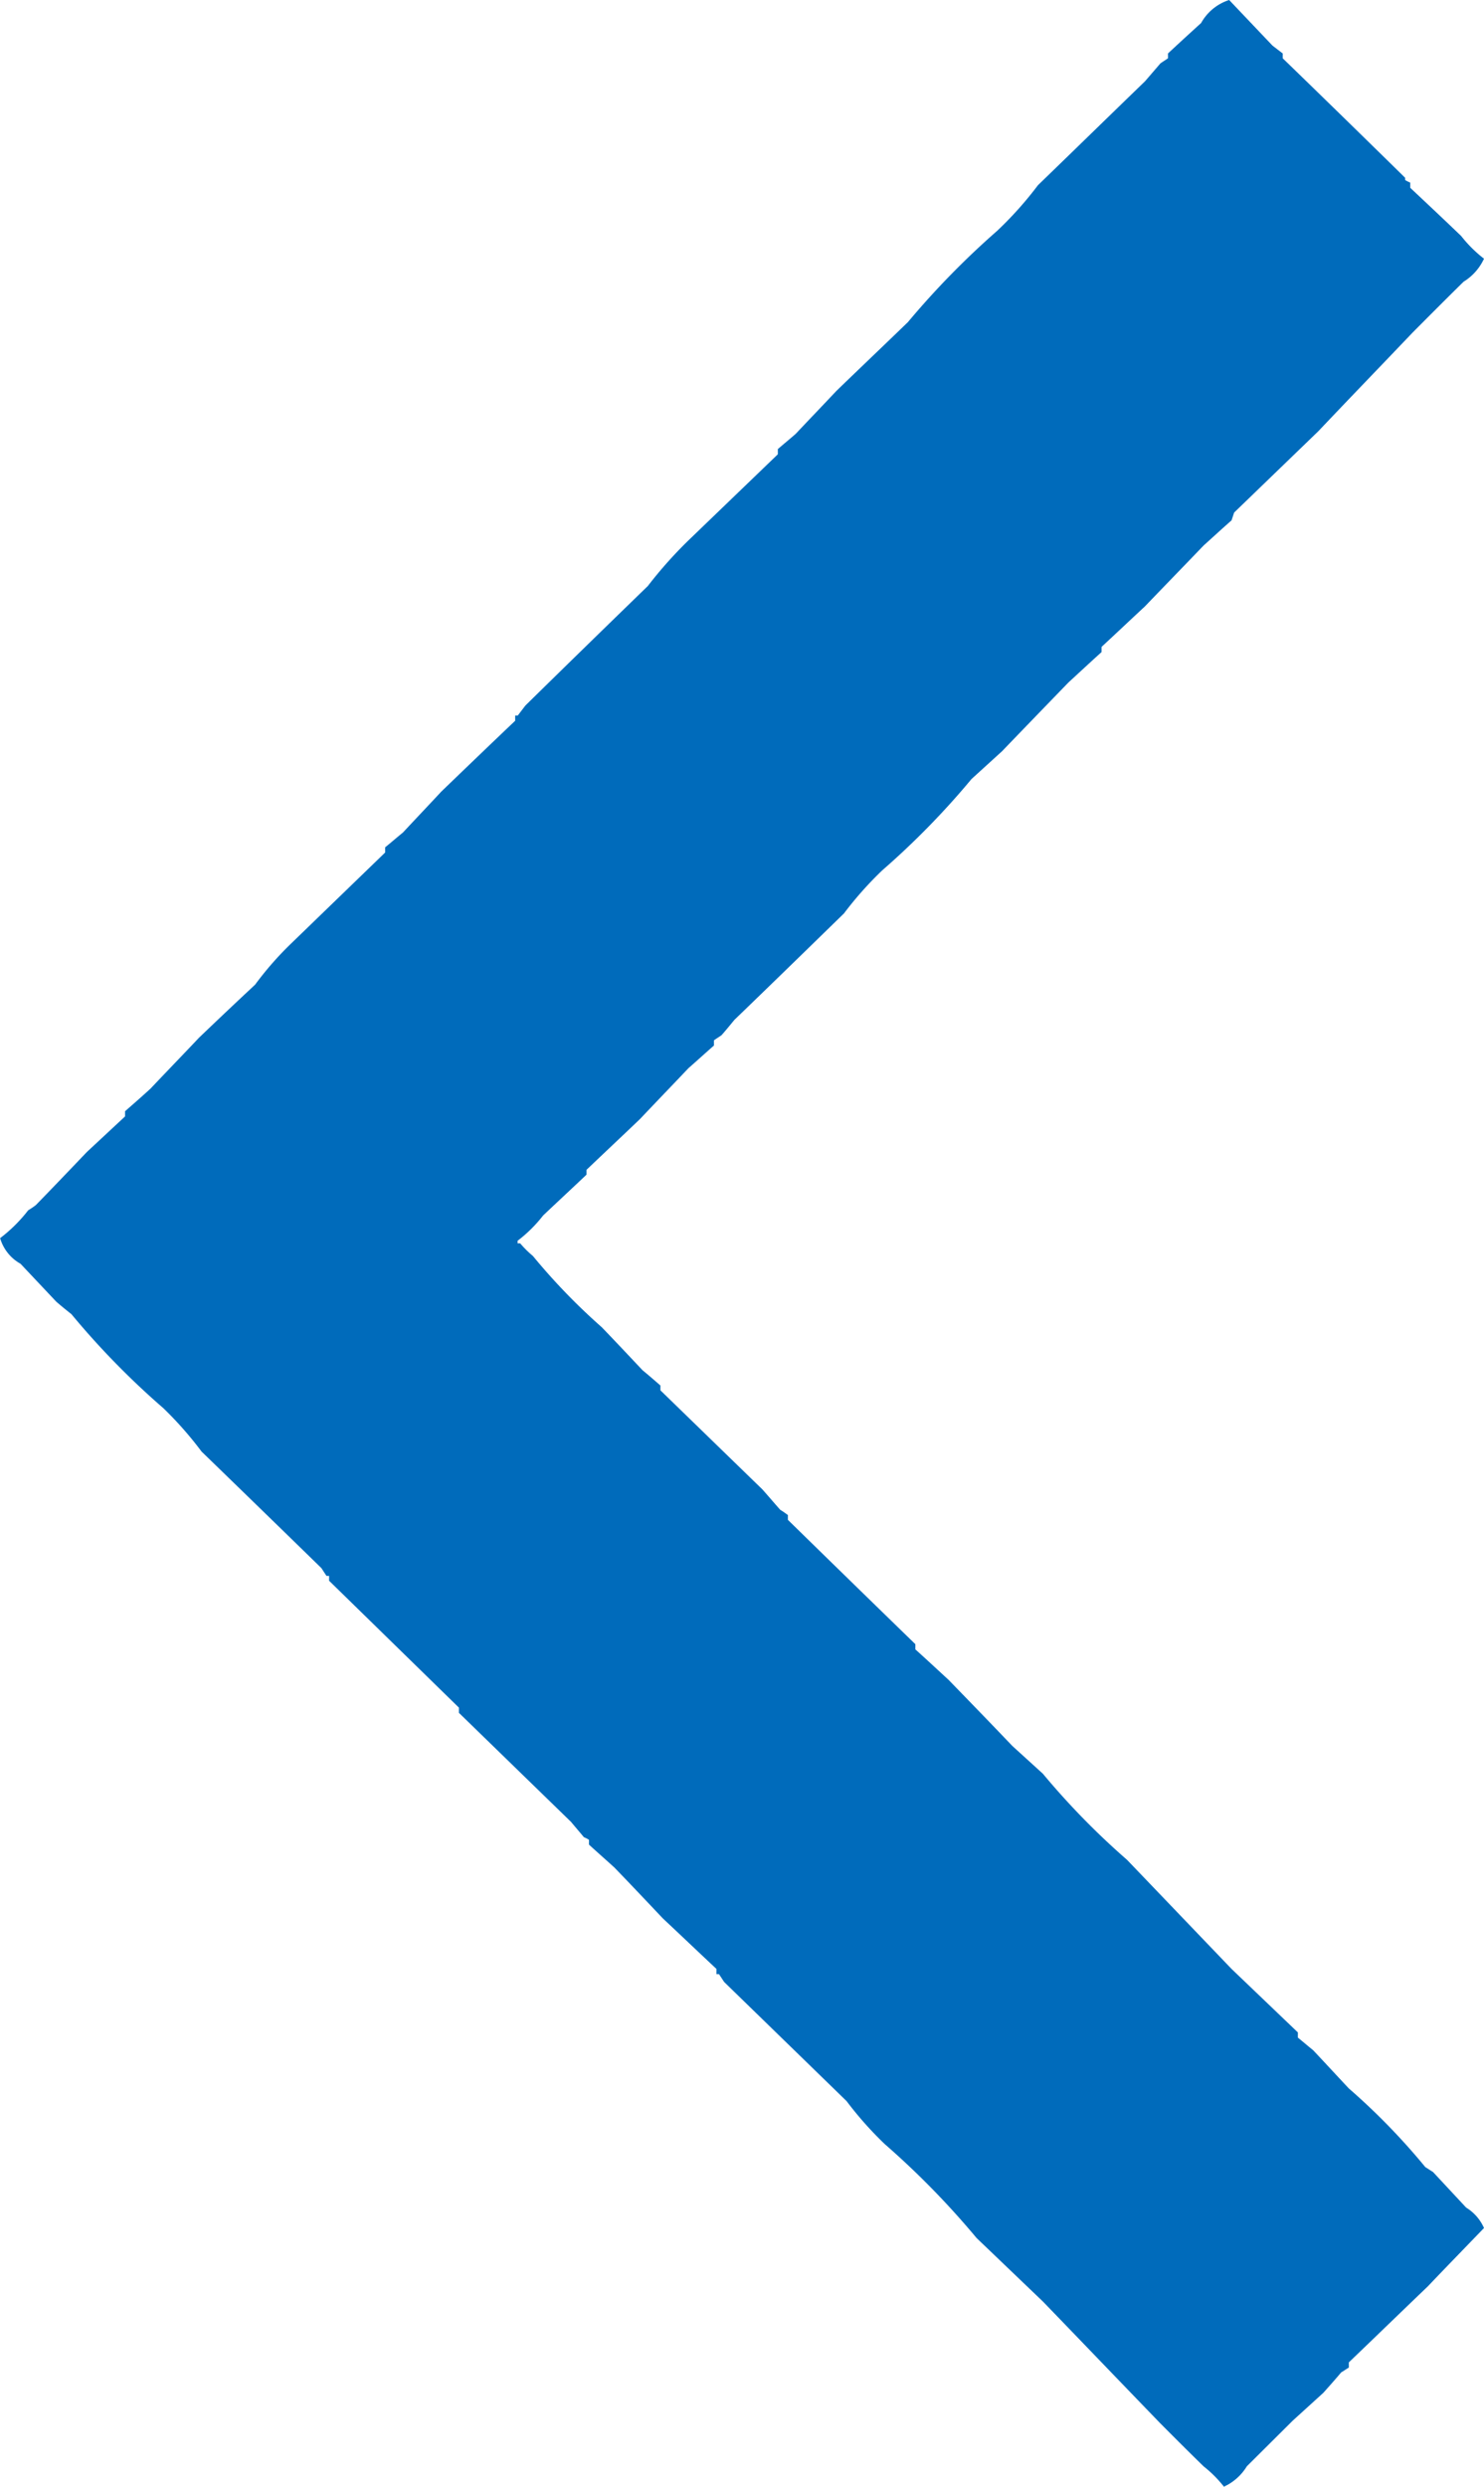
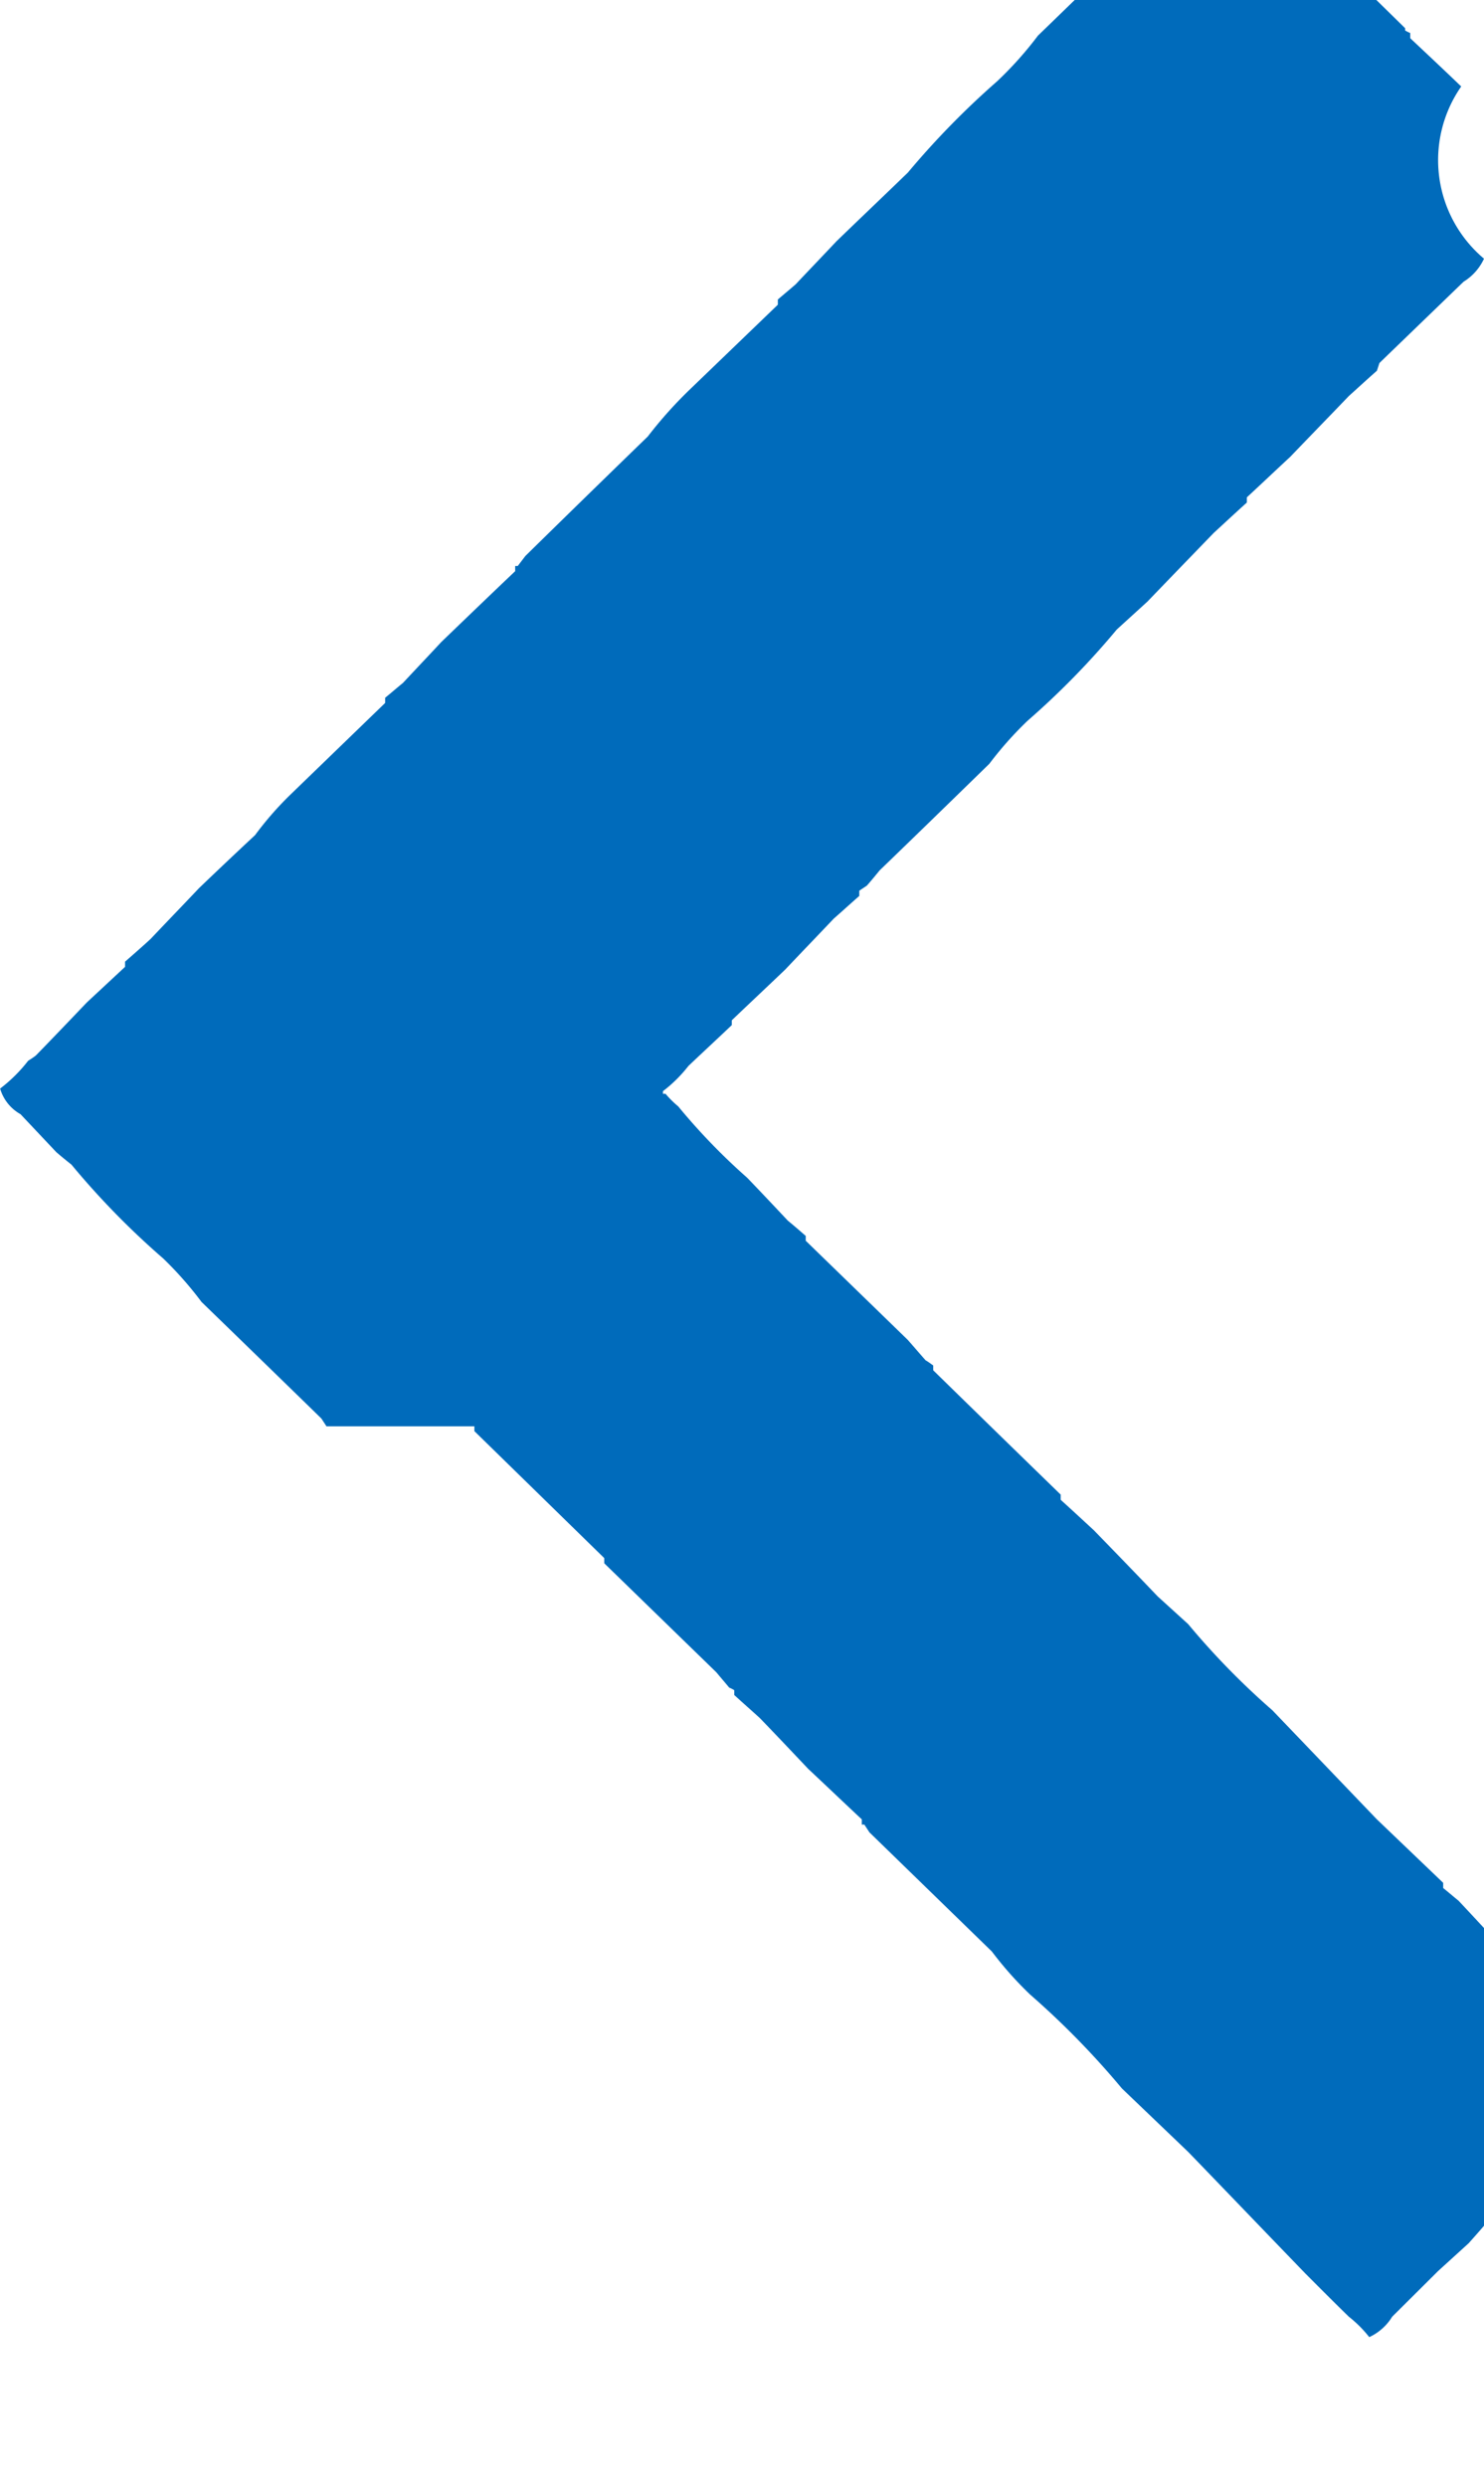
<svg xmlns="http://www.w3.org/2000/svg" width="40" height="67" viewBox="0 0 40 67">
  <defs>
    <style>
      .cls-1 {
        fill: #006bbb;
        fill-rule: evenodd;
      }
    </style>
  </defs>
-   <path id="common_prev_01" class="cls-1" d="M440,2645.97a1.431,1.431,0,0,1-.55.62c-0.458.45-.916,0.91-1.374,1.37-0.848.89-1.7,1.77-2.543,2.66l-2.268,2.19-0.069.21c-0.252.22-.5,0.45-0.756,0.68-0.527.55-1.054,1.09-1.581,1.64-0.389.36-.779,0.73-1.168,1.09v0.14c-0.3.27-.6,0.55-0.894,0.82-0.6.62-1.191,1.23-1.787,1.85l-0.824.75a21.421,21.421,0,0,1-2.406,2.46,9.664,9.664,0,0,0-1.031,1.16c-0.985.96-1.97,1.92-2.955,2.87-0.115.14-.229,0.28-0.344,0.41-0.069.05-.137,0.09-0.206,0.14v0.14c-0.229.2-.458,0.41-0.687,0.61-0.436.46-.871,0.91-1.306,1.37-0.481.46-.962,0.91-1.443,1.37v0.13c-0.39.37-.779,0.73-1.169,1.1a3.748,3.748,0,0,1-.687.68v0.07h0.069a2.793,2.793,0,0,0,.343.34,16.752,16.752,0,0,0,1.856,1.92c0.366,0.38.733,0.77,1.1,1.16,0.16,0.13.32,0.27,0.481,0.41v0.13l2.749,2.67c0.16,0.18.321,0.37,0.481,0.55,0.069,0.04.137,0.09,0.206,0.14v0.13q1.717,1.68,3.436,3.35v0.14c0.3,0.27.6,0.55,0.894,0.82,0.573,0.59,1.146,1.18,1.718,1.78l0.825,0.75a20.366,20.366,0,0,0,2.268,2.32l2.818,2.94,1.787,1.71v0.14c0.137,0.11.275,0.23,0.412,0.34,0.321,0.34.642,0.69,0.962,1.03a17.735,17.735,0,0,1,2.062,2.12c0.069,0.04.138,0.09,0.206,0.13l0.894,0.96a1.226,1.226,0,0,1,.481.55c-0.5.52-1.008,1.04-1.512,1.57-0.71.68-1.421,1.37-2.131,2.05v0.14c-0.068.04-.137,0.09-0.206,0.13-0.16.19-.321,0.37-0.481,0.55l-0.825.75-1.237,1.23a1.421,1.421,0,0,1-.618.55,3.252,3.252,0,0,0-.55-0.55c-0.39-.38-0.779-0.77-1.168-1.16-1.054-1.09-2.108-2.19-3.162-3.28l-1.787-1.71a22.306,22.306,0,0,0-2.474-2.53,9.578,9.578,0,0,1-1.031-1.16l-3.3-3.21-0.138-.21h-0.068v-0.14c-0.481-.45-0.963-0.91-1.444-1.36-0.435-.46-0.87-0.92-1.305-1.37-0.23-.21-0.459-0.41-0.688-0.62v-0.13a0.844,0.844,0,0,0-.137-0.07c-0.115-.14-0.229-0.27-0.344-0.41l-3.024-2.94v-0.14l-3.5-3.42v-0.13H408.8l-0.137-.21q-1.615-1.575-3.23-3.14a9.76,9.76,0,0,0-1.031-1.17,21.515,21.515,0,0,1-2.475-2.53c-0.137-.11-0.275-0.22-0.412-0.34l-0.962-1.02a1.162,1.162,0,0,1-.55-0.69,4.066,4.066,0,0,0,.756-0.75,2.342,2.342,0,0,0,.206-0.14c0.458-.47.917-0.95,1.375-1.43l1.031-.96v-0.14c0.229-.2.458-0.4,0.687-0.61,0.435-.46.871-0.91,1.306-1.37,0.5-.48,1.008-0.96,1.512-1.43a8.814,8.814,0,0,1,.962-1.1l2.543-2.46v-0.14c0.16-.13.321-0.27,0.481-0.4,0.344-.37.687-0.73,1.031-1.1,0.664-.64,1.329-1.28,1.993-1.91v-0.14h0.069l0.206-.27q1.65-1.62,3.3-3.22a11.527,11.527,0,0,1,1.168-1.3l2.337-2.25v-0.14c0.161-.14.321-0.27,0.481-0.41,0.367-.39.733-0.77,1.1-1.16,0.641-.62,1.283-1.23,1.924-1.85a22.261,22.261,0,0,1,2.406-2.46,9.789,9.789,0,0,0,1.1-1.23c0.962-.93,1.924-1.87,2.886-2.8l0.413-.48c0.068-.05.137-0.09,0.206-0.14v-0.13c0.3-.28.595-0.55,0.893-0.82a1.333,1.333,0,0,1,.756-0.62l1.169,1.23,0.274,0.21v0.13q1.65,1.6,3.3,3.22v0.06a0.9,0.9,0,0,0,.138.07v0.14c0.458,0.43.916,0.86,1.374,1.3A3.471,3.471,0,0,0,440,2645.97Z" transform="translate(-400 -2639)" />
+   <path id="common_prev_01" class="cls-1" d="M440,2645.97a1.431,1.431,0,0,1-.55.62l-2.268,2.19-0.069.21c-0.252.22-.5,0.45-0.756,0.68-0.527.55-1.054,1.09-1.581,1.64-0.389.36-.779,0.73-1.168,1.09v0.14c-0.3.27-.6,0.55-0.894,0.82-0.6.62-1.191,1.23-1.787,1.85l-0.824.75a21.421,21.421,0,0,1-2.406,2.46,9.664,9.664,0,0,0-1.031,1.16c-0.985.96-1.97,1.92-2.955,2.87-0.115.14-.229,0.28-0.344,0.41-0.069.05-.137,0.09-0.206,0.14v0.14c-0.229.2-.458,0.41-0.687,0.61-0.436.46-.871,0.91-1.306,1.37-0.481.46-.962,0.91-1.443,1.37v0.13c-0.39.37-.779,0.73-1.169,1.1a3.748,3.748,0,0,1-.687.68v0.07h0.069a2.793,2.793,0,0,0,.343.34,16.752,16.752,0,0,0,1.856,1.92c0.366,0.38.733,0.77,1.1,1.16,0.16,0.13.32,0.27,0.481,0.41v0.13l2.749,2.67c0.16,0.18.321,0.37,0.481,0.55,0.069,0.04.137,0.09,0.206,0.14v0.13q1.717,1.68,3.436,3.35v0.14c0.3,0.27.6,0.55,0.894,0.82,0.573,0.59,1.146,1.18,1.718,1.78l0.825,0.75a20.366,20.366,0,0,0,2.268,2.32l2.818,2.94,1.787,1.71v0.14c0.137,0.11.275,0.23,0.412,0.34,0.321,0.34.642,0.69,0.962,1.03a17.735,17.735,0,0,1,2.062,2.12c0.069,0.04.138,0.09,0.206,0.13l0.894,0.96a1.226,1.226,0,0,1,.481.55c-0.5.52-1.008,1.04-1.512,1.57-0.71.68-1.421,1.37-2.131,2.05v0.14c-0.068.04-.137,0.09-0.206,0.13-0.16.19-.321,0.37-0.481,0.55l-0.825.75-1.237,1.23a1.421,1.421,0,0,1-.618.55,3.252,3.252,0,0,0-.55-0.55c-0.39-.38-0.779-0.77-1.168-1.16-1.054-1.09-2.108-2.19-3.162-3.28l-1.787-1.71a22.306,22.306,0,0,0-2.474-2.53,9.578,9.578,0,0,1-1.031-1.16l-3.3-3.21-0.138-.21h-0.068v-0.14c-0.481-.45-0.963-0.91-1.444-1.36-0.435-.46-0.87-0.92-1.305-1.37-0.23-.21-0.459-0.41-0.688-0.62v-0.13a0.844,0.844,0,0,0-.137-0.07c-0.115-.14-0.229-0.27-0.344-0.41l-3.024-2.94v-0.14l-3.5-3.42v-0.13H408.8l-0.137-.21q-1.615-1.575-3.23-3.14a9.76,9.76,0,0,0-1.031-1.17,21.515,21.515,0,0,1-2.475-2.53c-0.137-.11-0.275-0.22-0.412-0.34l-0.962-1.02a1.162,1.162,0,0,1-.55-0.69,4.066,4.066,0,0,0,.756-0.75,2.342,2.342,0,0,0,.206-0.14c0.458-.47.917-0.95,1.375-1.43l1.031-.96v-0.14c0.229-.2.458-0.4,0.687-0.61,0.435-.46.871-0.91,1.306-1.37,0.5-.48,1.008-0.96,1.512-1.43a8.814,8.814,0,0,1,.962-1.1l2.543-2.46v-0.14c0.16-.13.321-0.27,0.481-0.4,0.344-.37.687-0.73,1.031-1.1,0.664-.64,1.329-1.28,1.993-1.91v-0.14h0.069l0.206-.27q1.65-1.62,3.3-3.22a11.527,11.527,0,0,1,1.168-1.3l2.337-2.25v-0.14c0.161-.14.321-0.27,0.481-0.41,0.367-.39.733-0.77,1.1-1.16,0.641-.62,1.283-1.23,1.924-1.85a22.261,22.261,0,0,1,2.406-2.46,9.789,9.789,0,0,0,1.1-1.23c0.962-.93,1.924-1.87,2.886-2.8l0.413-.48c0.068-.05.137-0.09,0.206-0.14v-0.13c0.3-.28.595-0.55,0.893-0.82a1.333,1.333,0,0,1,.756-0.62l1.169,1.23,0.274,0.21v0.13q1.65,1.6,3.3,3.22v0.06a0.9,0.9,0,0,0,.138.07v0.14c0.458,0.43.916,0.86,1.374,1.3A3.471,3.471,0,0,0,440,2645.97Z" transform="translate(-400 -2639)" />
</svg>